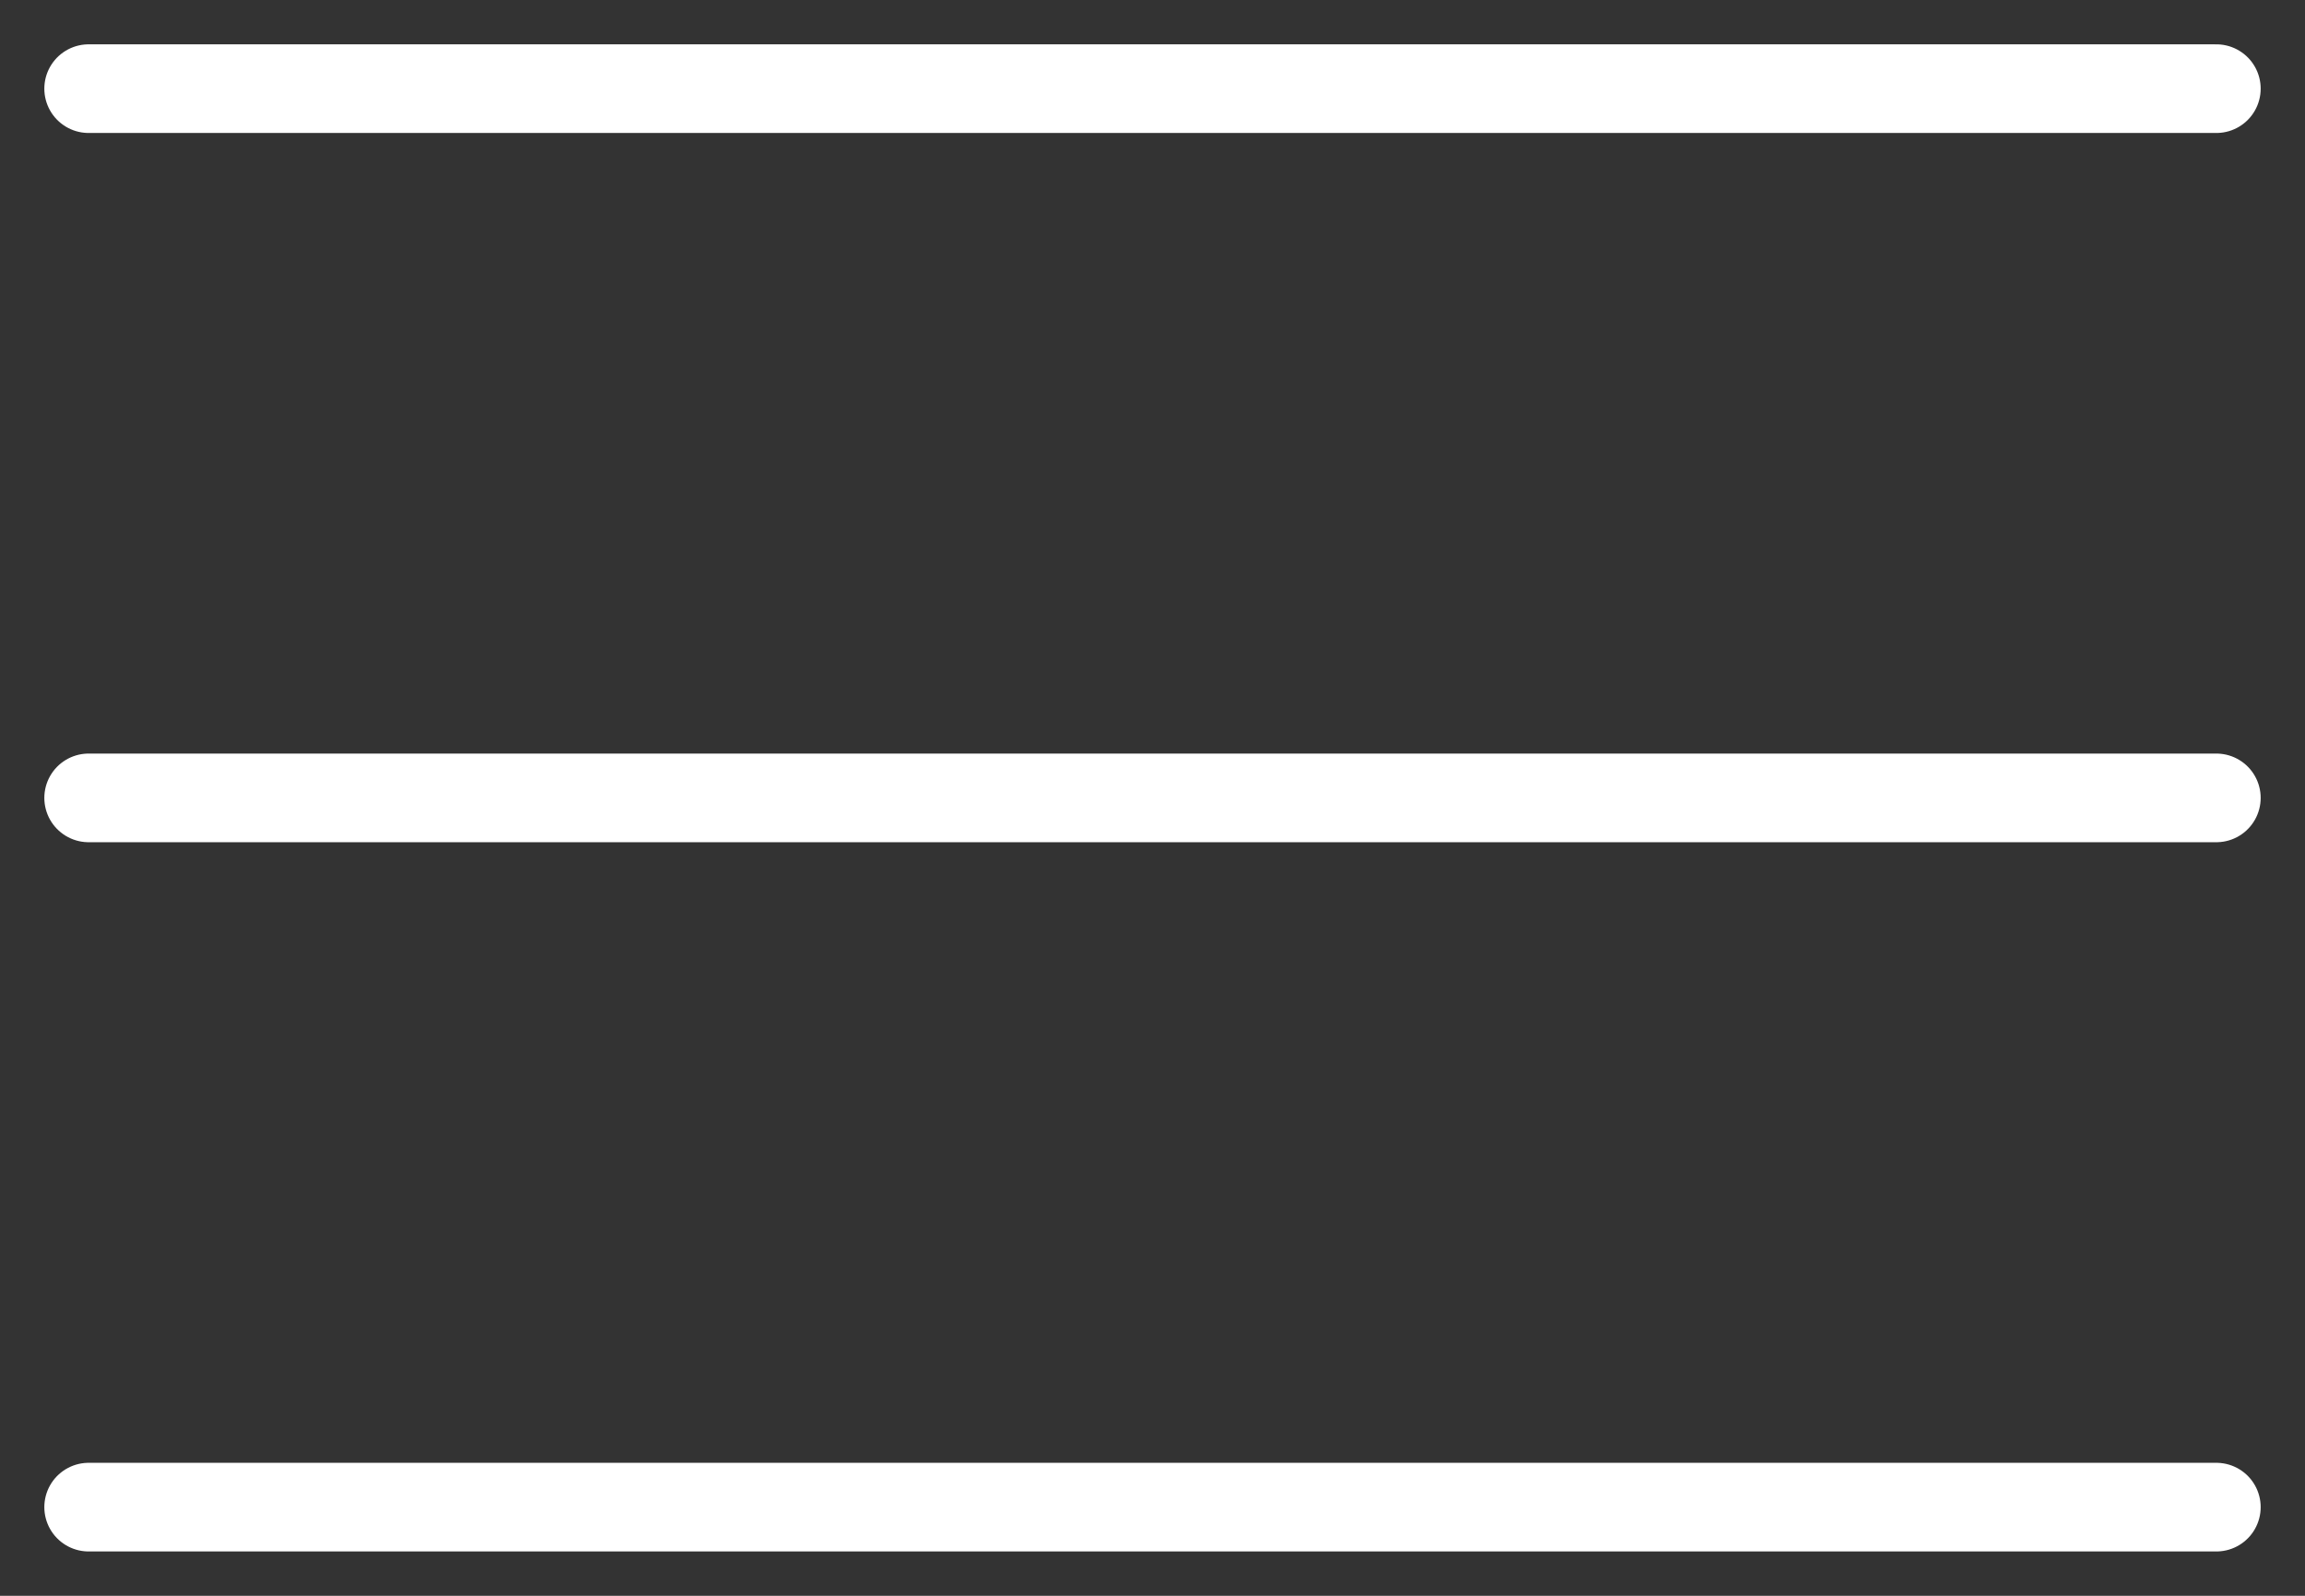
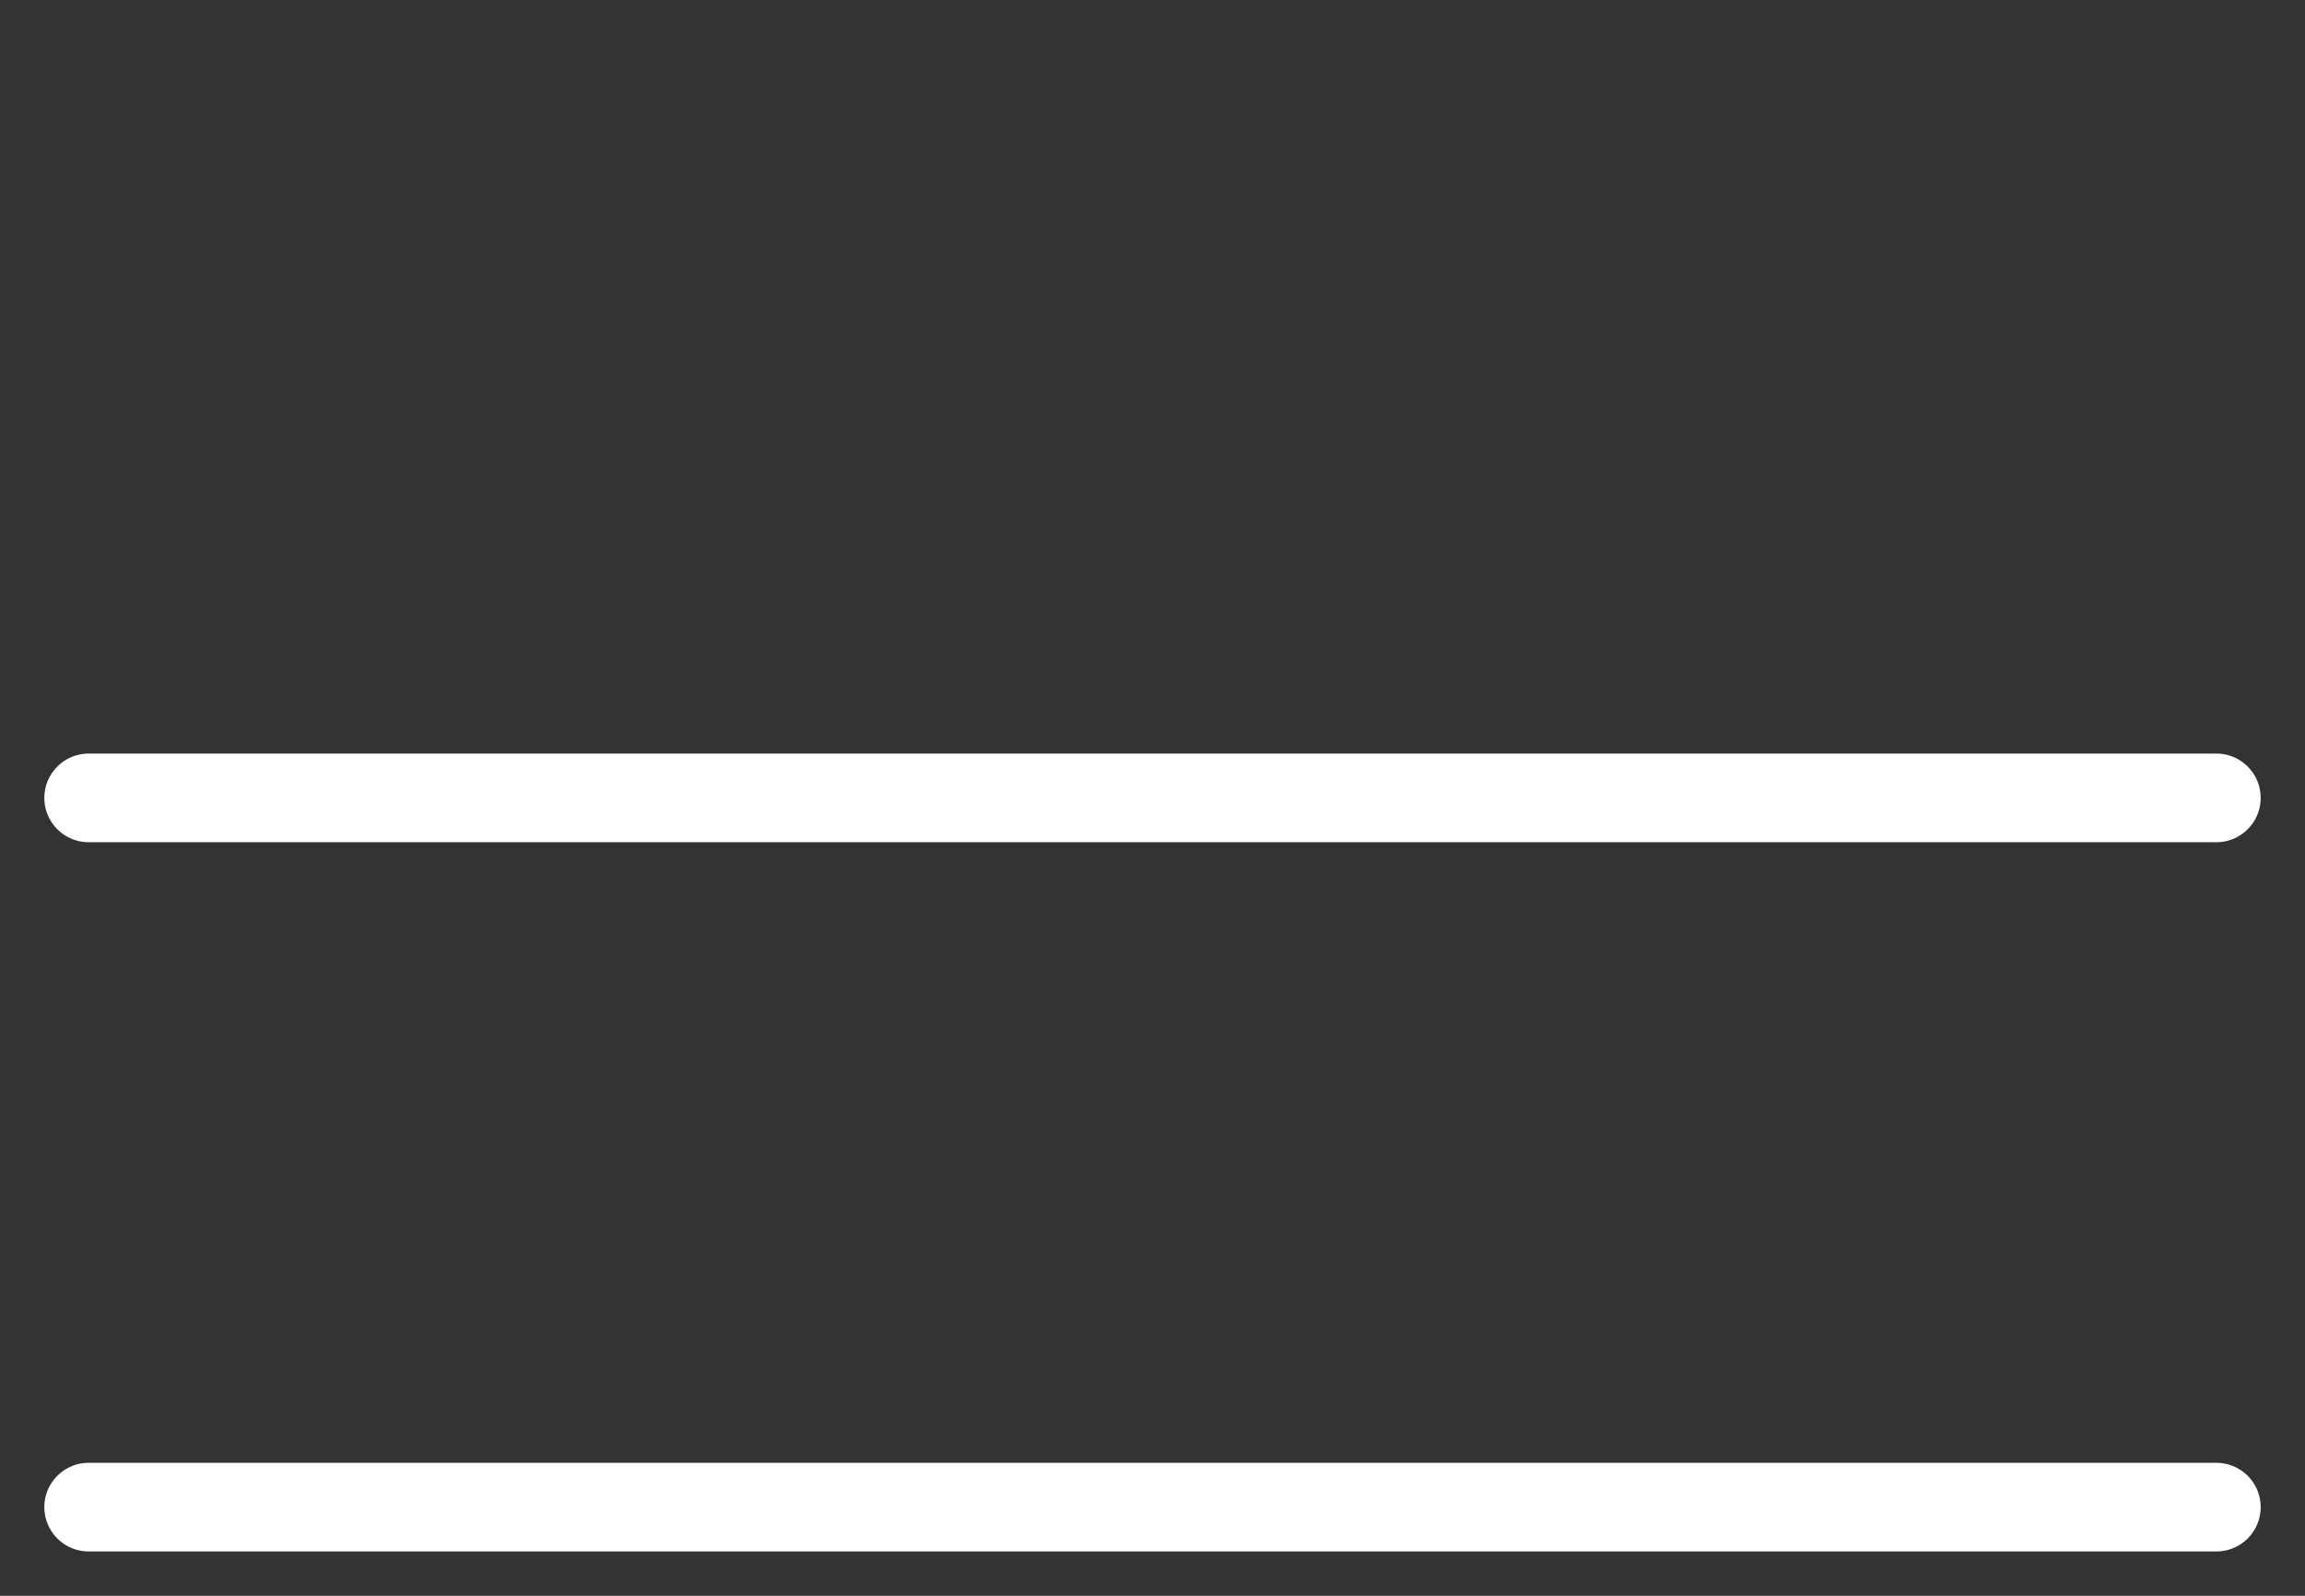
<svg xmlns="http://www.w3.org/2000/svg" width="26" height="18" viewBox="0 0 26 18" fill="none">
  <rect x="0" y="0" width="26" height="18" fill="#333333" stroke="none" />
-   <path d="M1 1H25" stroke="white" stroke-linecap="round" />
  <path d="M1 9H25" stroke="white" stroke-linecap="round" />
  <path d="M1 17H25" stroke="white" stroke-linecap="round" />
</svg>